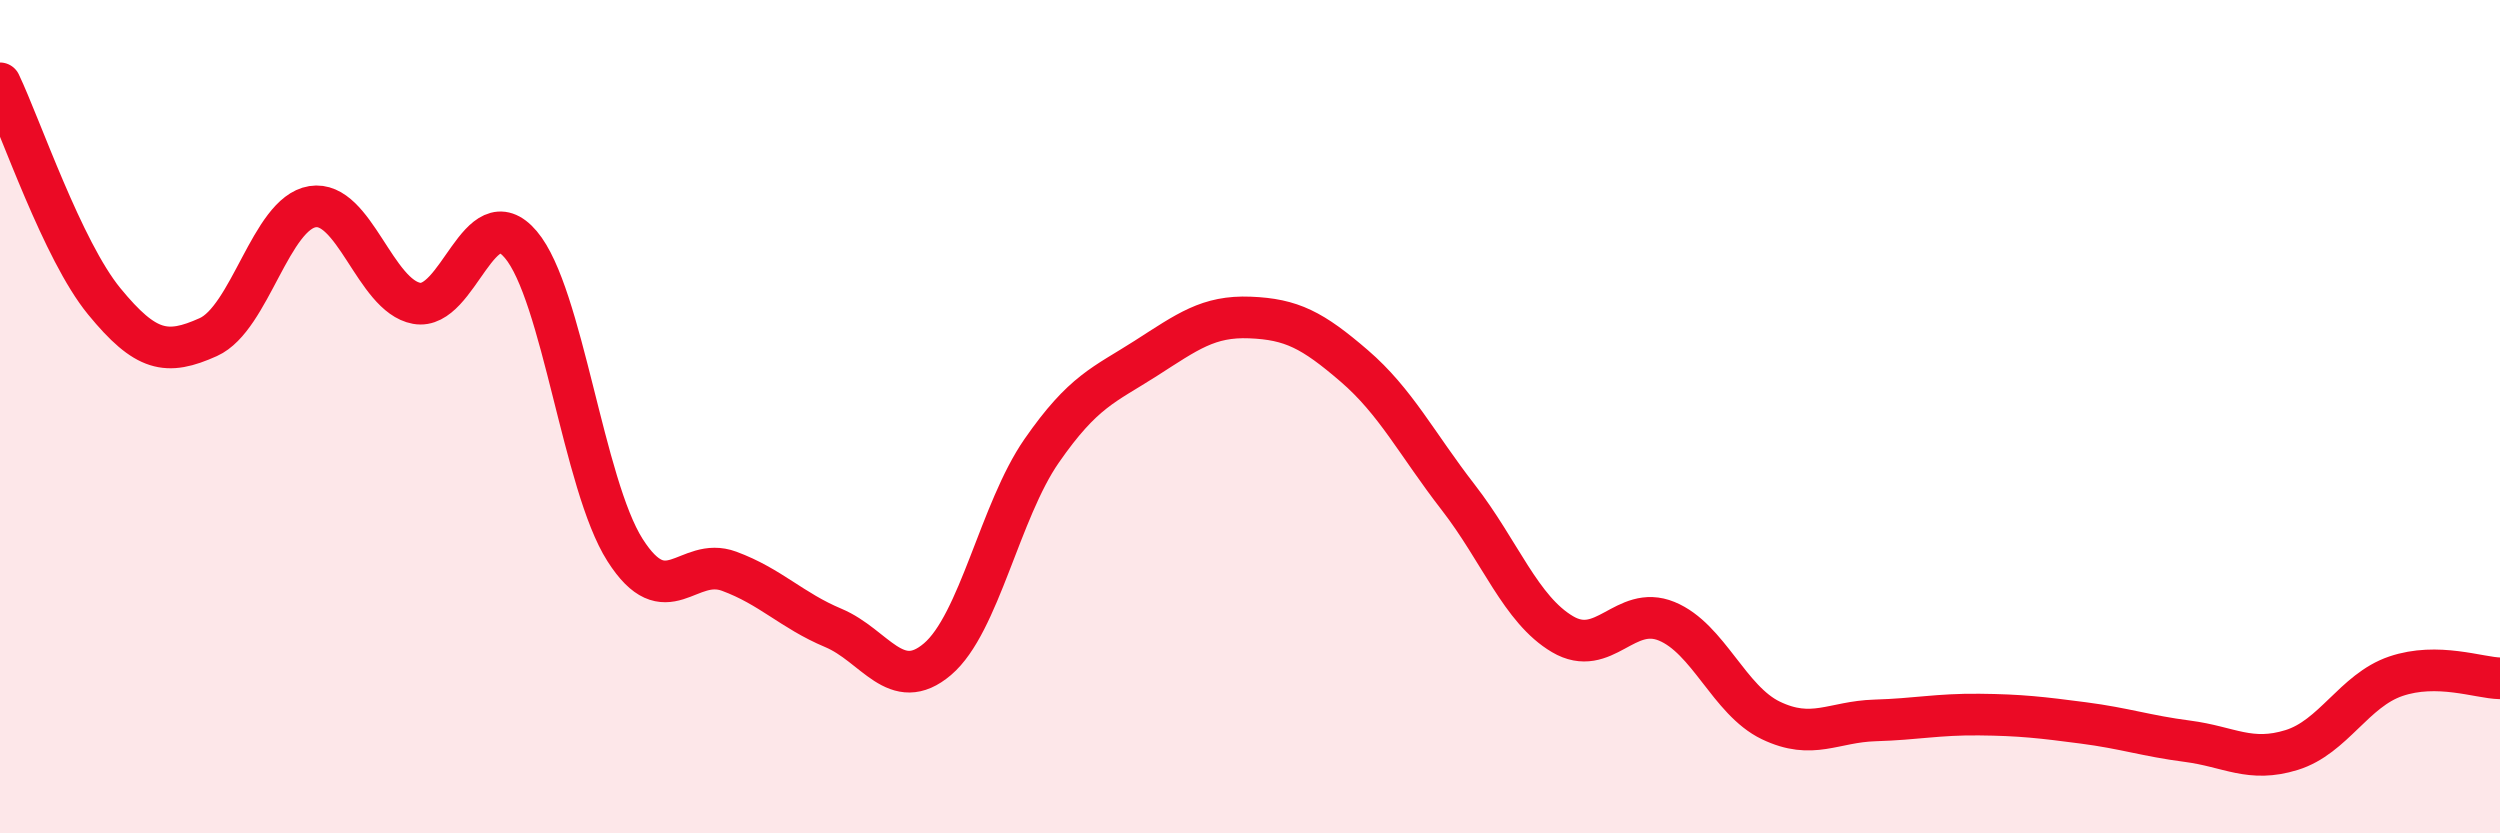
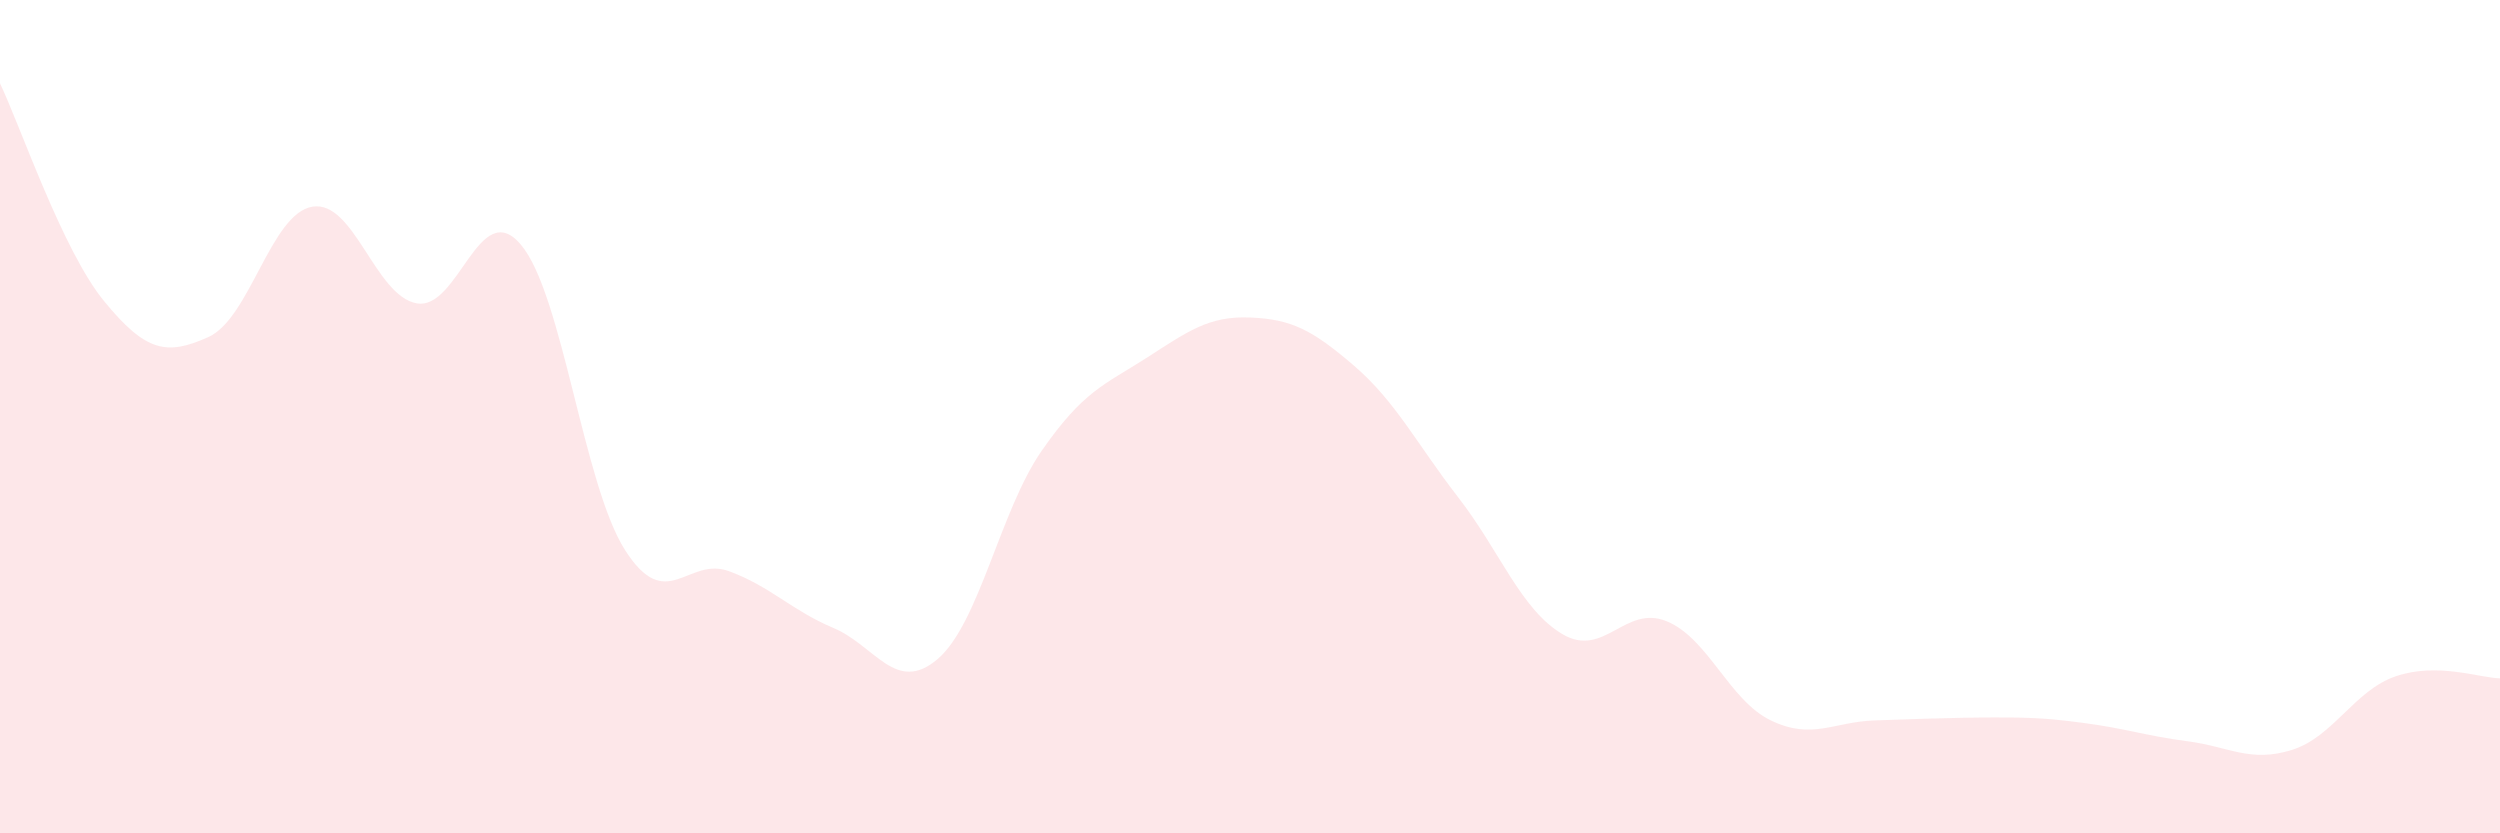
<svg xmlns="http://www.w3.org/2000/svg" width="60" height="20" viewBox="0 0 60 20">
-   <path d="M 0,2 C 0.5,3.05 1.5,6.01 2.5,7.23 C 3.5,8.45 4,8.54 5,8.09 C 6,7.64 6.5,5.12 7.5,4.96 C 8.5,4.8 9,7.1 10,7.28 C 11,7.46 11.5,4.69 12.5,5.87 C 13.5,7.05 14,11.63 15,13.2 C 16,14.77 16.5,13.34 17.5,13.71 C 18.5,14.08 19,14.65 20,15.07 C 21,15.49 21.5,16.67 22.5,15.82 C 23.5,14.97 24,12.26 25,10.82 C 26,9.38 26.5,9.24 27.5,8.6 C 28.5,7.96 29,7.58 30,7.62 C 31,7.66 31.5,7.92 32.5,8.78 C 33.5,9.64 34,10.65 35,11.94 C 36,13.23 36.5,14.63 37.5,15.22 C 38.5,15.81 39,14.5 40,14.91 C 41,15.32 41.5,16.81 42.5,17.29 C 43.5,17.77 44,17.32 45,17.29 C 46,17.26 46.5,17.14 47.5,17.15 C 48.5,17.16 49,17.22 50,17.35 C 51,17.48 51.5,17.66 52.5,17.79 C 53.5,17.92 54,18.31 55,18 C 56,17.69 56.5,16.57 57.5,16.23 C 58.5,15.89 59.5,16.27 60,16.28L60 20L0 20Z" fill="#EB0A25" opacity="0.1" stroke-linecap="round" stroke-linejoin="round" />
-   <path d="M 0,2 C 0.5,3.05 1.5,6.01 2.5,7.23 C 3.5,8.45 4,8.54 5,8.09 C 6,7.64 6.5,5.12 7.5,4.96 C 8.5,4.8 9,7.1 10,7.28 C 11,7.46 11.5,4.69 12.5,5.87 C 13.5,7.05 14,11.63 15,13.2 C 16,14.77 16.5,13.34 17.5,13.71 C 18.5,14.08 19,14.65 20,15.07 C 21,15.49 21.5,16.67 22.5,15.82 C 23.5,14.97 24,12.26 25,10.82 C 26,9.38 26.5,9.24 27.5,8.6 C 28.5,7.96 29,7.58 30,7.62 C 31,7.66 31.5,7.92 32.5,8.78 C 33.5,9.64 34,10.65 35,11.94 C 36,13.23 36.5,14.63 37.5,15.22 C 38.5,15.81 39,14.5 40,14.91 C 41,15.32 41.5,16.81 42.5,17.29 C 43.5,17.77 44,17.32 45,17.29 C 46,17.26 46.5,17.14 47.5,17.15 C 48.5,17.16 49,17.22 50,17.35 C 51,17.48 51.5,17.66 52.5,17.79 C 53.5,17.92 54,18.31 55,18 C 56,17.69 56.5,16.57 57.5,16.23 C 58.5,15.89 59.5,16.27 60,16.28" stroke="#EB0A25" stroke-width="1" fill="none" stroke-linecap="round" stroke-linejoin="round" />
+   <path d="M 0,2 C 0.5,3.05 1.5,6.01 2.5,7.23 C 3.5,8.45 4,8.54 5,8.09 C 6,7.64 6.5,5.12 7.5,4.96 C 8.5,4.8 9,7.1 10,7.28 C 11,7.46 11.5,4.69 12.5,5.87 C 13.5,7.05 14,11.63 15,13.2 C 16,14.77 16.5,13.34 17.5,13.71 C 18.5,14.08 19,14.65 20,15.07 C 21,15.49 21.5,16.67 22.5,15.82 C 23.5,14.97 24,12.26 25,10.82 C 26,9.38 26.5,9.24 27.5,8.6 C 28.5,7.96 29,7.58 30,7.62 C 31,7.66 31.5,7.92 32.5,8.78 C 33.5,9.64 34,10.65 35,11.94 C 36,13.23 36.5,14.63 37.5,15.22 C 38.5,15.81 39,14.5 40,14.91 C 41,15.32 41.5,16.81 42.5,17.29 C 43.5,17.77 44,17.32 45,17.29 C 48.5,17.16 49,17.22 50,17.35 C 51,17.48 51.5,17.66 52.5,17.79 C 53.5,17.92 54,18.31 55,18 C 56,17.69 56.5,16.57 57.5,16.23 C 58.5,15.89 59.5,16.27 60,16.28L60 20L0 20Z" fill="#EB0A25" opacity="0.1" stroke-linecap="round" stroke-linejoin="round" />
</svg>